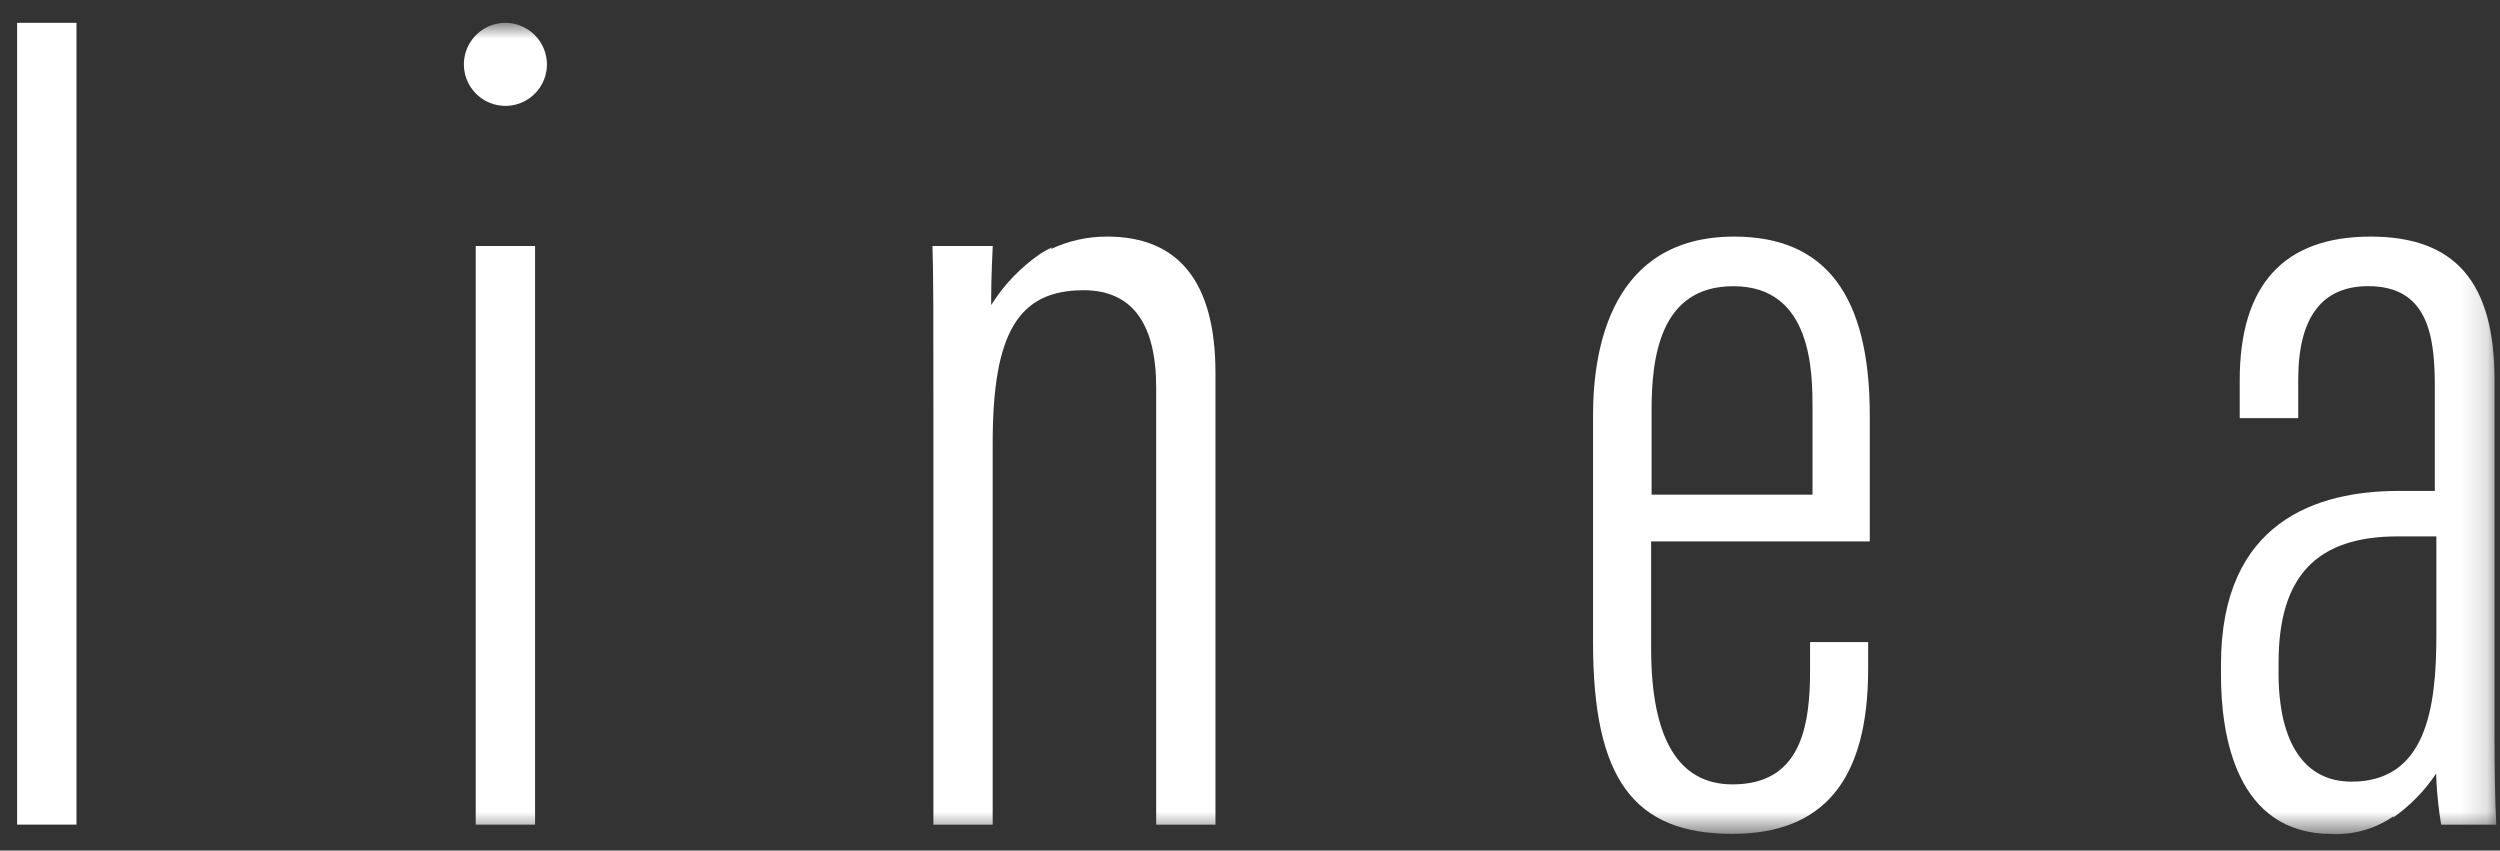
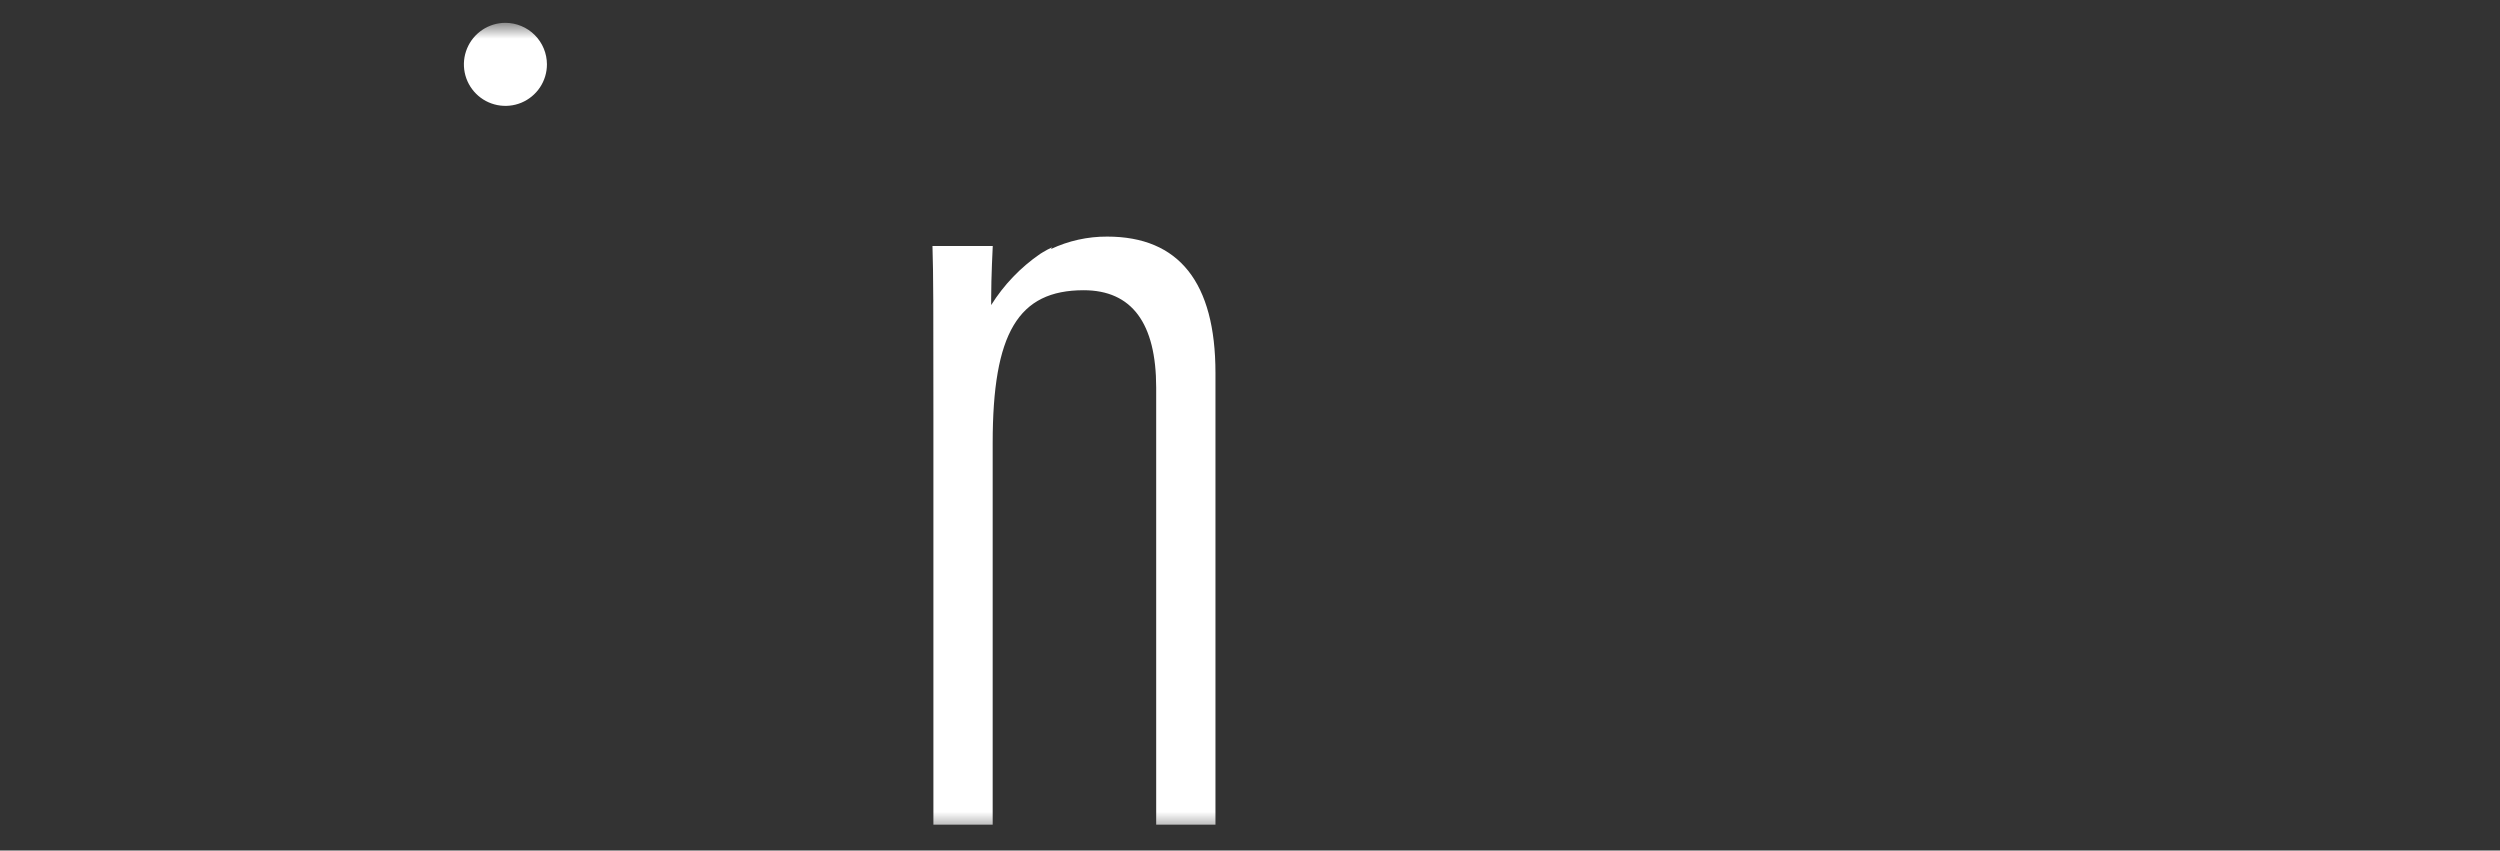
<svg xmlns="http://www.w3.org/2000/svg" width="97" height="33" viewBox="0 0 97 33" fill="none">
  <rect x="0" y="0" width="97" height="33" fill="#333333" stroke="none" />
-   <path d="M2.967 0.886H0.664V31.995H2.967V0.886Z" fill="white" />
  <mask id="mask0_100_30" style="mask-type:luminance" maskUnits="userSpaceOnUse" x="0" y="0" width="97" height="33">
    <path d="M96.855 0.886H0.664V32.358H96.855V0.886Z" fill="white" />
  </mask>
  <g mask="url(#mask0_100_30)">
    <path d="M42.962 9.18C42.204 9.176 41.456 9.342 40.771 9.665L40.821 9.596C40.692 9.655 40.568 9.722 40.448 9.796L40.357 9.852C39.594 10.377 38.948 11.053 38.457 11.837V11.607C38.457 10.726 38.519 9.545 38.519 9.545H36.18C36.216 10.645 36.216 12.039 36.216 16.245V31.996H38.516V17.185C38.516 12.922 39.506 11.261 42.045 11.261C43.912 11.261 44.86 12.533 44.86 15.042V31.996H47.16V14.471C47.16 10.96 45.746 9.18 42.96 9.18" fill="white" />
-     <path d="M67.284 9.18C62.523 9.18 61.81 13.516 61.81 16.101V24.924C61.81 30.201 63.376 32.354 67.21 32.354C70.76 32.354 72.484 30.263 72.484 25.96V24.912H70.231V25.994C70.231 28.194 69.874 30.434 67.222 30.434C65.123 30.434 64.064 28.66 64.064 25.159V21.006H72.547V16.112C72.547 11.448 70.826 9.18 67.284 9.18ZM70.326 19.194H64.081V15.924C64.081 13.855 64.409 11.105 67.254 11.105C70.326 11.105 70.326 14.46 70.326 15.894V19.194Z" fill="white" />
-     <path d="M96.787 28.477V14.737C96.787 10.946 95.259 9.18 91.98 9.18C88.61 9.18 86.901 11.055 86.901 14.755V16.224H89.171V14.724C89.171 12.324 90.084 11.103 91.887 11.103C94.158 11.103 94.47 12.948 94.47 14.94V19.048H93.066C89.922 19.048 86.174 20.215 86.174 25.779V26.188C86.174 28.488 86.735 32.36 90.485 32.36C91.337 32.395 92.176 32.151 92.877 31.665L92.844 31.73C93.506 31.268 94.075 30.686 94.522 30.014L94.536 30.362C94.567 30.91 94.628 31.456 94.717 31.998H96.856C96.806 31.169 96.787 29.698 96.787 28.479M88.409 26.097V25.704C88.409 22.367 89.877 20.812 93.031 20.812H94.531V24.66C94.531 27.46 94.14 30.328 91.24 30.328C89.413 30.328 88.407 28.828 88.407 26.098" fill="white" />
-     <path d="M20.761 9.545H18.458V31.996H20.761V9.545Z" fill="white" />
    <path d="M19.61 0.886C19.291 0.886 18.98 0.981 18.715 1.158C18.45 1.335 18.244 1.586 18.122 1.881C18 2.175 17.968 2.499 18.03 2.812C18.092 3.124 18.246 3.411 18.471 3.636C18.696 3.862 18.983 4.015 19.296 4.077C19.608 4.139 19.932 4.108 20.227 3.986C20.521 3.864 20.773 3.657 20.95 3.392C21.127 3.127 21.221 2.816 21.221 2.497C21.22 2.07 21.05 1.661 20.748 1.359C20.446 1.057 20.037 0.887 19.61 0.886Z" fill="white" />
  </g>
</svg>